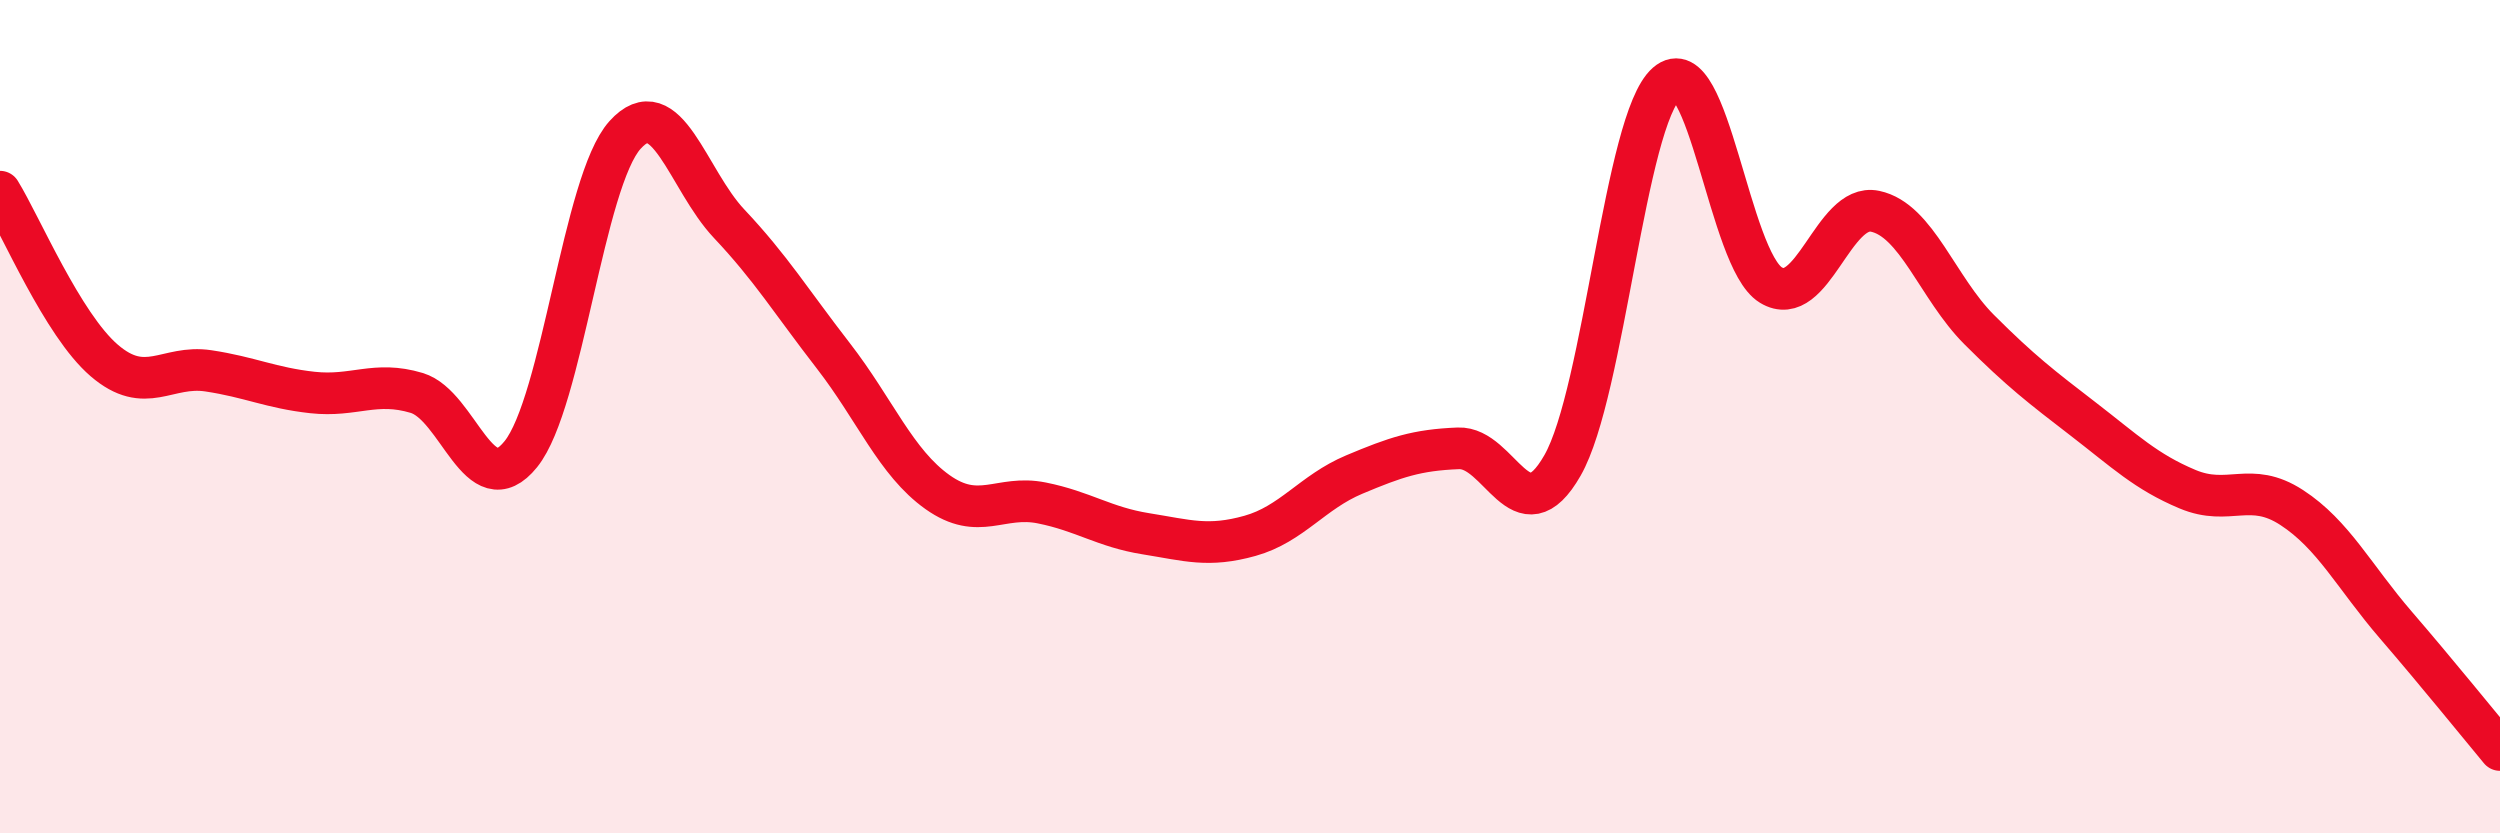
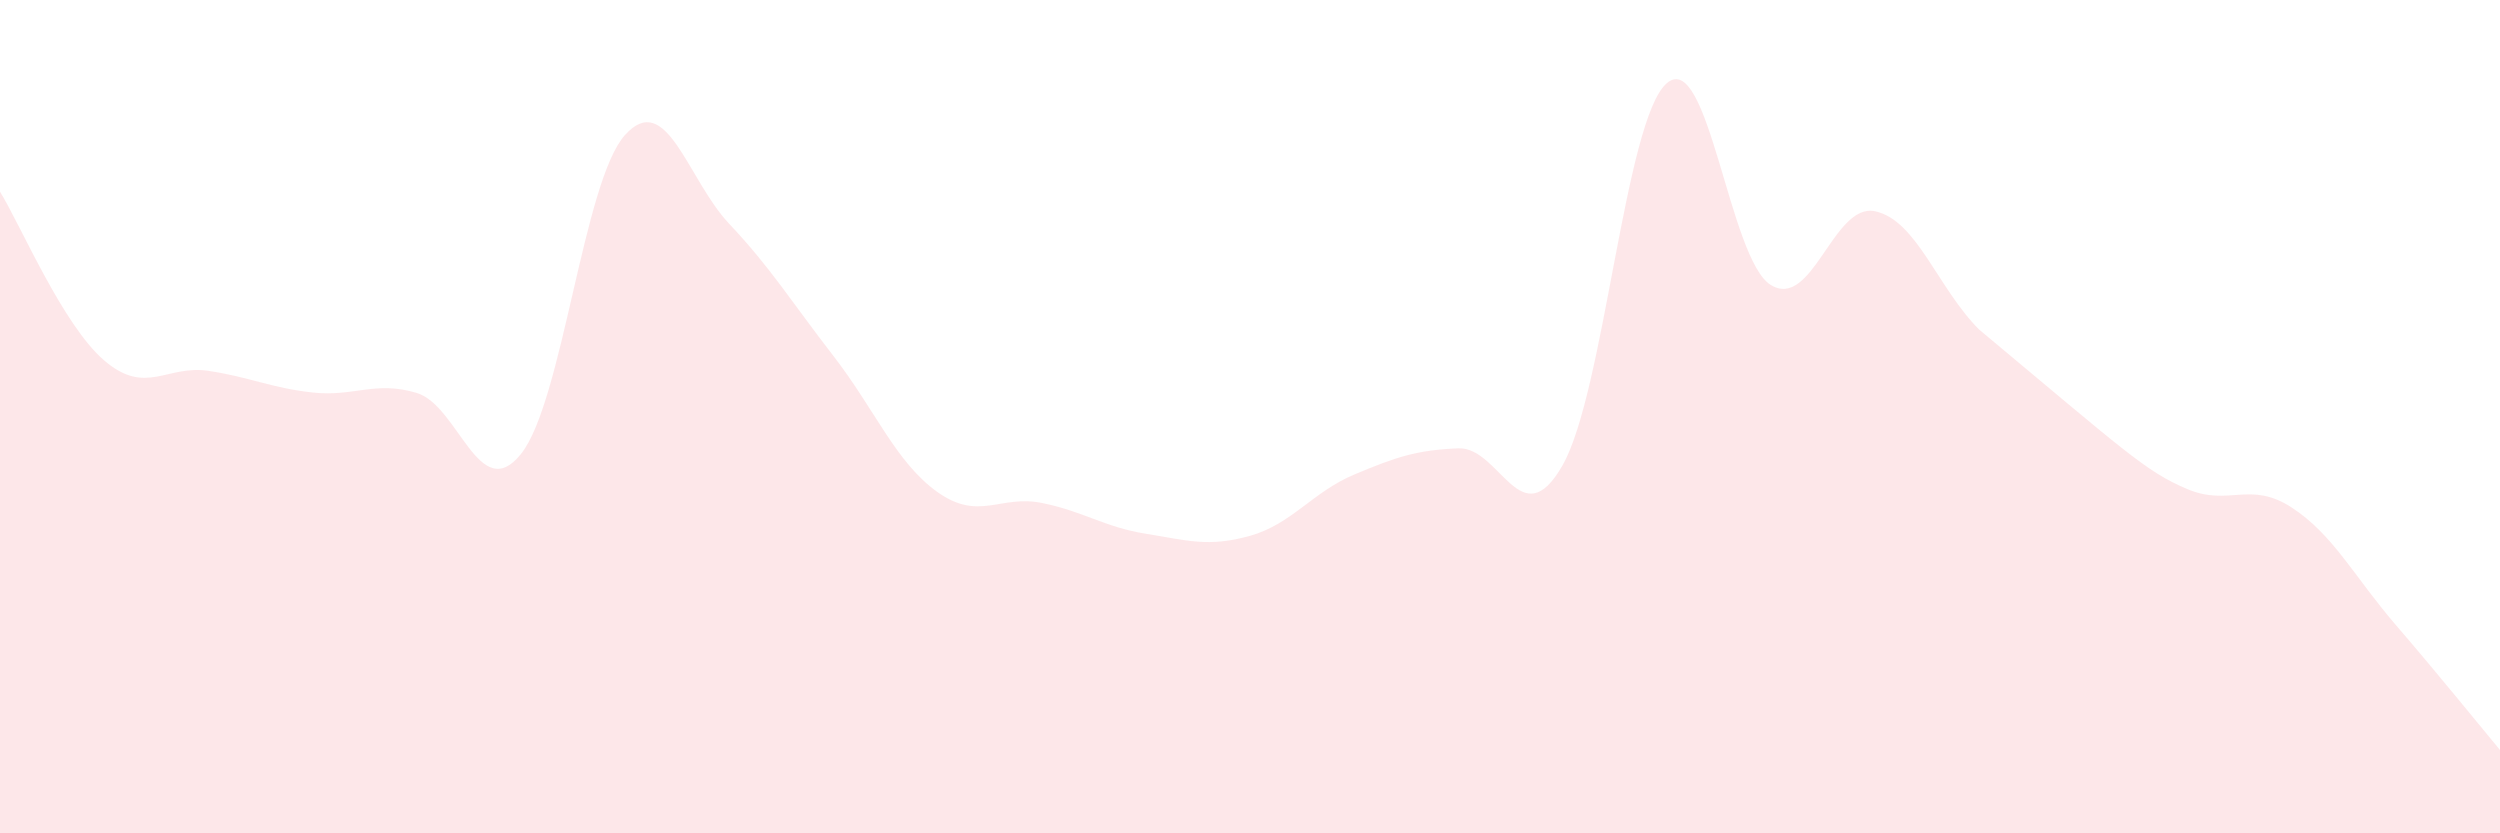
<svg xmlns="http://www.w3.org/2000/svg" width="60" height="20" viewBox="0 0 60 20">
-   <path d="M 0,4.6 C 0.5,5.41 1.5,7.79 2.5,8.65 C 3.5,9.51 4,8.75 5,8.9 C 6,9.05 6.5,9.31 7.5,9.42 C 8.5,9.53 9,9.13 10,9.43 C 11,9.73 11.5,12.14 12.5,10.9 C 13.5,9.66 14,4.35 15,3.24 C 16,2.13 16.5,4.31 17.5,5.37 C 18.5,6.43 19,7.25 20,8.54 C 21,9.83 21.5,11.1 22.5,11.81 C 23.5,12.52 24,11.87 25,12.07 C 26,12.27 26.5,12.65 27.5,12.81 C 28.5,12.97 29,13.14 30,12.86 C 31,12.58 31.5,11.81 32.5,11.39 C 33.5,10.97 34,10.8 35,10.76 C 36,10.72 36.5,12.92 37.5,11.17 C 38.5,9.42 39,2.87 40,2 C 41,1.13 41.5,6.23 42.5,6.84 C 43.5,7.45 44,4.86 45,5.07 C 46,5.28 46.5,6.91 47.5,7.91 C 48.5,8.91 49,9.29 50,10.06 C 51,10.83 51.5,11.32 52.5,11.74 C 53.5,12.16 54,11.53 55,12.18 C 56,12.83 56.5,13.84 57.5,15 C 58.5,16.16 59.5,17.4 60,18L60 20L0 20Z" fill="#EB0A25" opacity="0.1" stroke-linecap="round" stroke-linejoin="round" />
-   <path d="M 0,4.6 C 0.5,5.41 1.5,7.79 2.5,8.65 C 3.5,9.51 4,8.75 5,8.9 C 6,9.05 6.5,9.31 7.5,9.42 C 8.5,9.53 9,9.13 10,9.43 C 11,9.73 11.5,12.14 12.5,10.9 C 13.5,9.66 14,4.35 15,3.24 C 16,2.13 16.5,4.31 17.5,5.37 C 18.5,6.43 19,7.25 20,8.54 C 21,9.83 21.5,11.1 22.5,11.81 C 23.5,12.52 24,11.87 25,12.07 C 26,12.27 26.5,12.65 27.5,12.81 C 28.5,12.97 29,13.14 30,12.86 C 31,12.58 31.5,11.81 32.5,11.39 C 33.5,10.97 34,10.8 35,10.76 C 36,10.72 36.5,12.92 37.5,11.17 C 38.5,9.42 39,2.87 40,2 C 41,1.13 41.5,6.23 42.5,6.84 C 43.5,7.45 44,4.86 45,5.07 C 46,5.28 46.5,6.91 47.5,7.91 C 48.5,8.91 49,9.29 50,10.06 C 51,10.83 51.5,11.32 52.5,11.74 C 53.5,12.16 54,11.53 55,12.18 C 56,12.83 56.5,13.84 57.5,15 C 58.5,16.16 59.5,17.4 60,18" stroke="#EB0A25" stroke-width="1" fill="none" stroke-linecap="round" stroke-linejoin="round" />
+   <path d="M 0,4.6 C 0.5,5.41 1.5,7.79 2.5,8.65 C 3.5,9.51 4,8.75 5,8.9 C 6,9.05 6.5,9.31 7.5,9.42 C 8.5,9.53 9,9.13 10,9.43 C 11,9.73 11.5,12.14 12.5,10.9 C 13.5,9.66 14,4.35 15,3.24 C 16,2.13 16.5,4.31 17.5,5.37 C 18.5,6.43 19,7.25 20,8.54 C 21,9.83 21.5,11.1 22.5,11.81 C 23.5,12.52 24,11.87 25,12.07 C 26,12.27 26.5,12.65 27.5,12.81 C 28.5,12.97 29,13.14 30,12.86 C 31,12.58 31.5,11.81 32.5,11.39 C 33.5,10.97 34,10.8 35,10.76 C 36,10.72 36.5,12.92 37.5,11.17 C 38.5,9.42 39,2.87 40,2 C 41,1.13 41.5,6.23 42.5,6.84 C 43.5,7.45 44,4.86 45,5.07 C 46,5.28 46.5,6.91 47.5,7.91 C 51,10.83 51.5,11.32 52.5,11.74 C 53.5,12.16 54,11.53 55,12.18 C 56,12.83 56.5,13.84 57.5,15 C 58.5,16.16 59.5,17.4 60,18L60 20L0 20Z" fill="#EB0A25" opacity="0.1" stroke-linecap="round" stroke-linejoin="round" />
</svg>